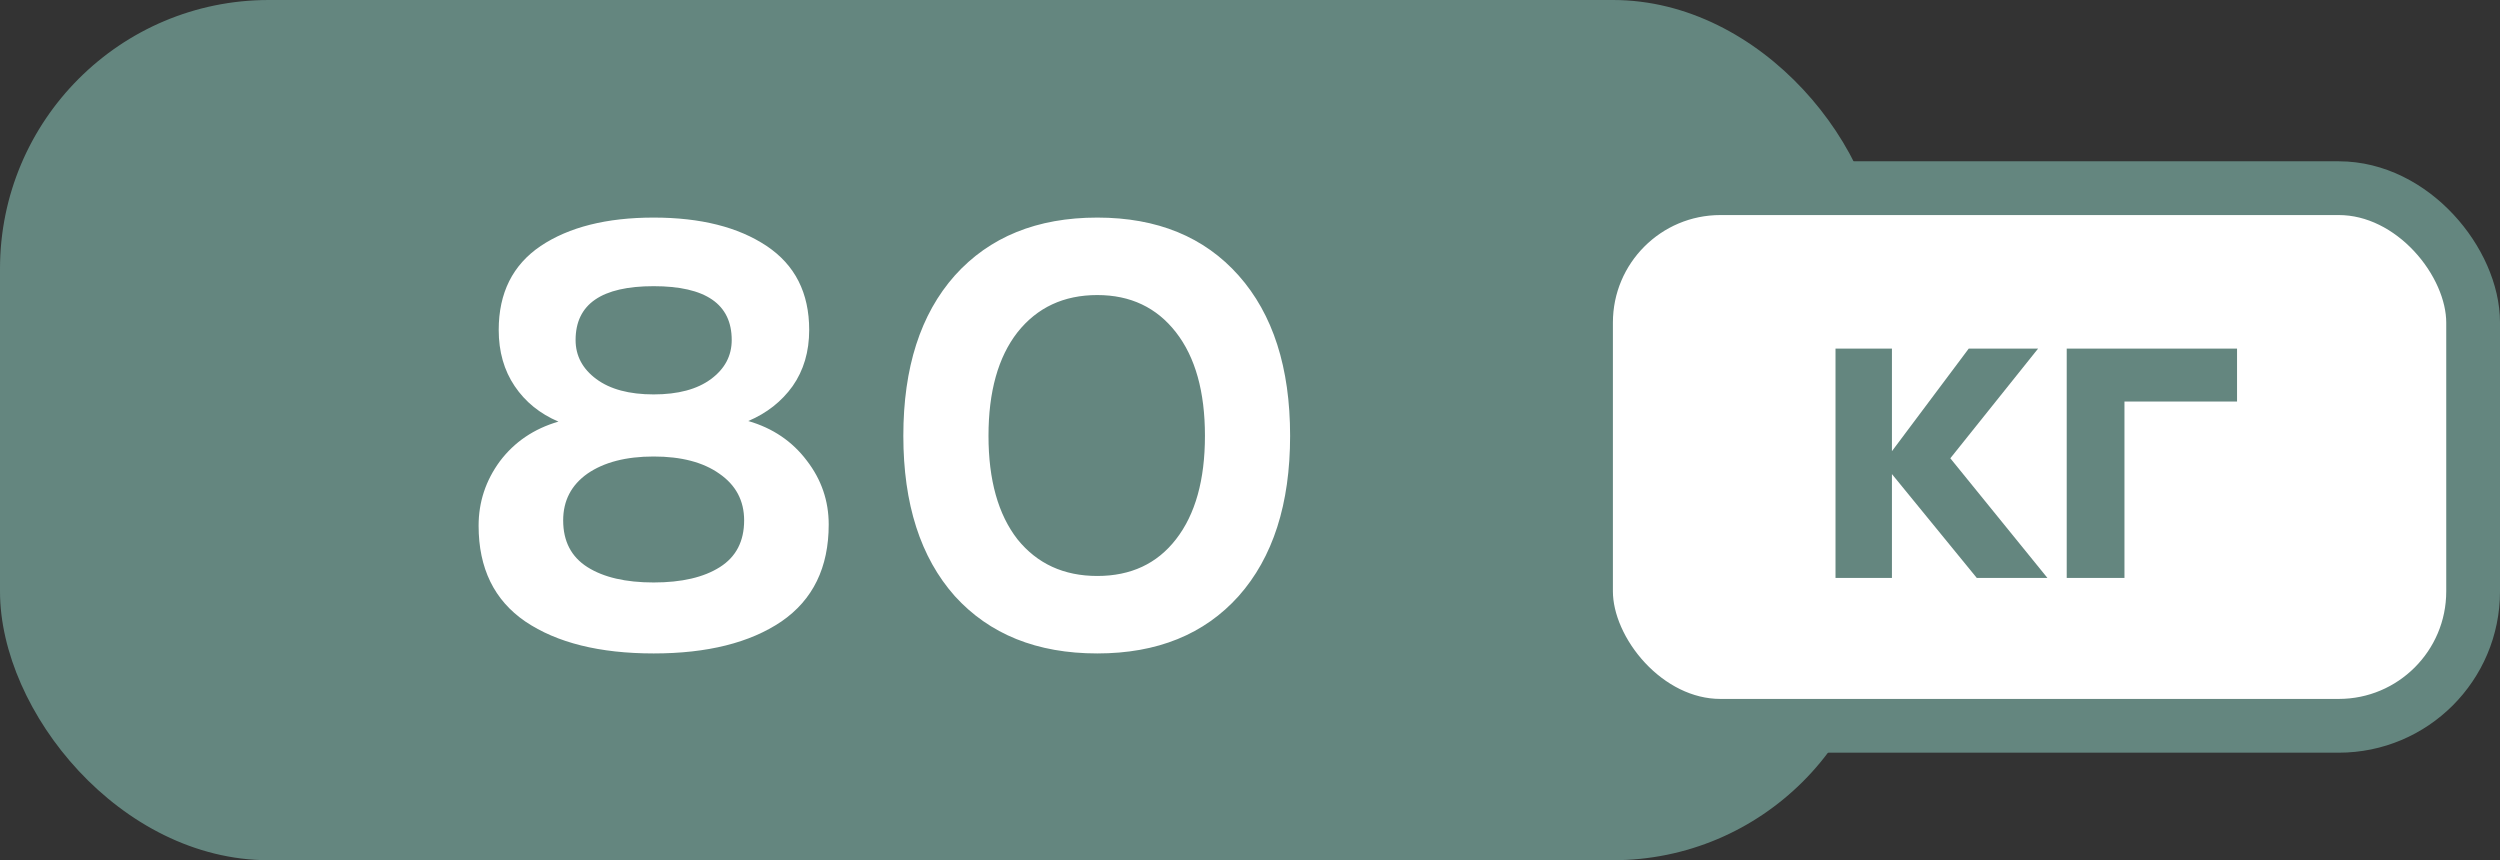
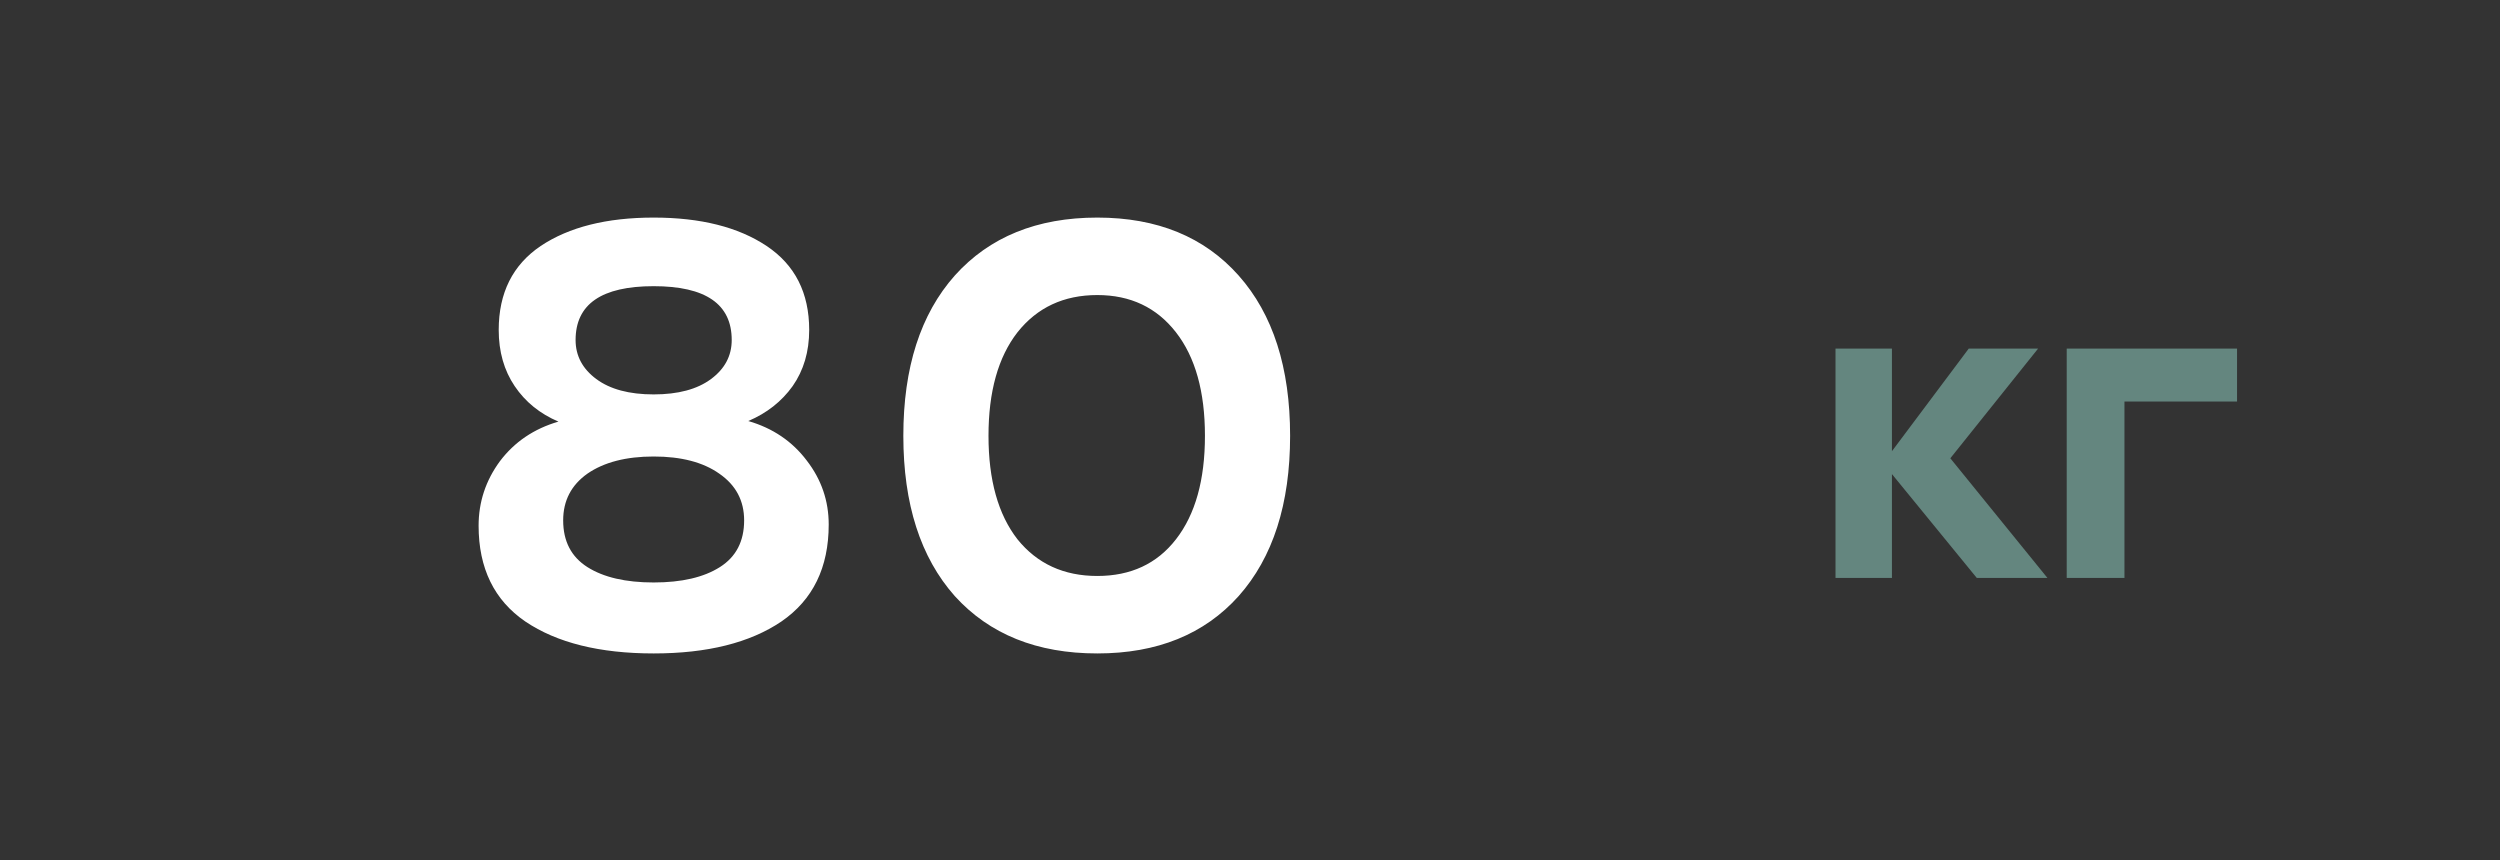
<svg xmlns="http://www.w3.org/2000/svg" width="93" height="32" viewBox="0 0 93 32" fill="none">
  <rect x="0" y="0" width="93" height="32" fill="#333333" stroke="none" />
-   <rect width="70" height="32" rx="10" fill="#64867F" />
  <path d="M27.836 15.662C28.746 15.926 29.472 16.417 30.014 17.136C30.557 17.84 30.828 18.632 30.828 19.512C30.828 21.111 30.242 22.313 29.068 23.12C27.895 23.912 26.311 24.308 24.316 24.308C22.307 24.308 20.716 23.912 19.542 23.12C18.384 22.328 17.804 21.14 17.804 19.556C17.804 18.676 18.068 17.877 18.596 17.158C19.139 16.439 19.865 15.948 20.774 15.684C20.085 15.391 19.542 14.951 19.146 14.364C18.75 13.777 18.552 13.081 18.552 12.274C18.552 10.895 19.073 9.854 20.114 9.15C21.17 8.446 22.571 8.094 24.316 8.094C26.062 8.094 27.462 8.446 28.518 9.15C29.574 9.854 30.102 10.895 30.102 12.274C30.102 13.081 29.897 13.777 29.486 14.364C29.076 14.936 28.526 15.369 27.836 15.662ZM27.22 12.648C27.22 11.313 26.252 10.646 24.316 10.646C22.38 10.646 21.412 11.313 21.412 12.648C21.412 13.235 21.669 13.719 22.182 14.1C22.696 14.481 23.407 14.672 24.316 14.672C25.226 14.672 25.937 14.481 26.45 14.1C26.964 13.719 27.22 13.235 27.22 12.648ZM21.852 21.096C22.454 21.477 23.275 21.668 24.316 21.668C25.358 21.668 26.179 21.477 26.78 21.096C27.382 20.715 27.682 20.135 27.682 19.358C27.682 18.625 27.374 18.045 26.758 17.62C26.157 17.195 25.343 16.982 24.316 16.982C23.29 16.982 22.468 17.195 21.852 17.62C21.251 18.045 20.95 18.625 20.95 19.358C20.95 20.135 21.251 20.715 21.852 21.096ZM40.82 24.308C38.576 24.308 36.809 23.597 35.518 22.174C34.242 20.737 33.604 18.749 33.604 16.212C33.604 13.675 34.242 11.687 35.518 10.25C36.809 8.813 38.576 8.094 40.82 8.094C43.049 8.094 44.802 8.813 46.078 10.25C47.354 11.687 47.992 13.675 47.992 16.212C47.992 18.749 47.354 20.737 46.078 22.174C44.802 23.597 43.049 24.308 40.82 24.308ZM37.85 20.062C38.583 20.971 39.573 21.426 40.82 21.426C42.066 21.426 43.042 20.971 43.746 20.062C44.465 19.138 44.824 17.855 44.824 16.212C44.824 14.569 44.465 13.286 43.746 12.362C43.027 11.438 42.052 10.976 40.82 10.976C39.573 10.976 38.583 11.438 37.85 12.362C37.131 13.286 36.772 14.569 36.772 16.212C36.772 17.855 37.131 19.138 37.85 20.062Z" fill="white" />
-   <rect x="59" y="7" width="33" height="20" rx="5" fill="white" stroke="#64867F" stroke-width="2" />
  <path d="M76.165 21.5H73.537L70.38 17.636V21.5H68.281V12.968H70.38V16.784L73.237 12.968H75.817L72.552 17.048L76.165 21.5ZM76.882 21.5V12.968H83.218V14.936H79.03V21.5H76.882Z" fill="#64867F" />
</svg>